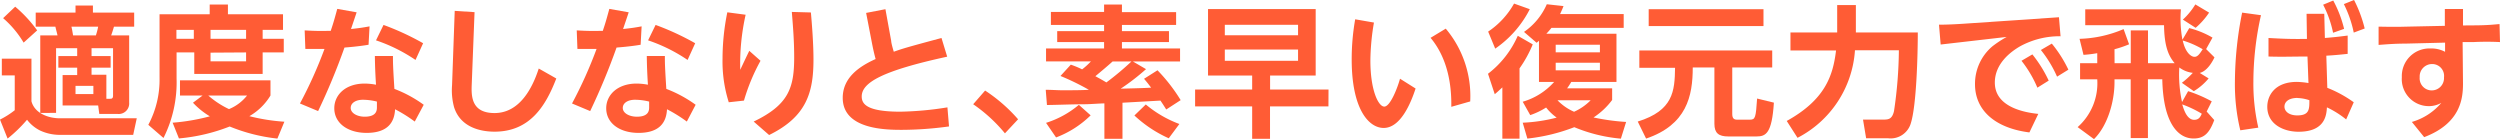
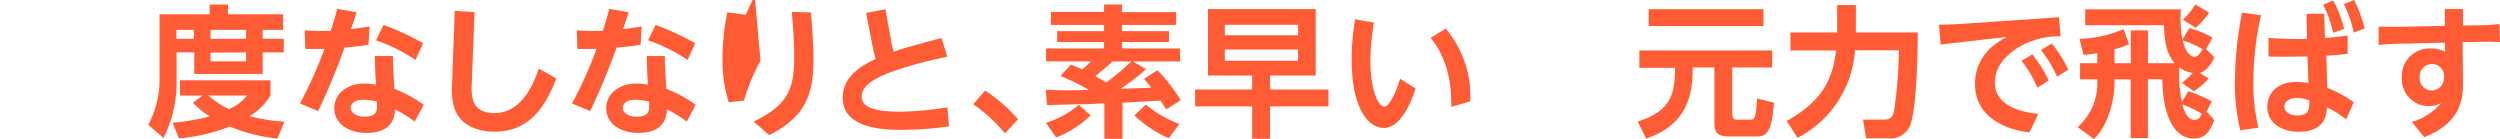
<svg xmlns="http://www.w3.org/2000/svg" viewBox="0 0 329.05 18.31">
  <g id="Layer_2" data-name="Layer 2">
    <g id="デザイン">
-       <path d="M.24,7.72h3.9v5.61c.41,1.55,2.16,2.24,3.75,2.24H18l-.47,2.18H7.78a6.14,6.14,0,0,1-2.48-.56,4.89,4.89,0,0,1-1.74-1.43A18.61,18.61,0,0,1,1,18.24l-1-2.5a11.28,11.28,0,0,0,1.94-1.23V9.92H.24ZM2,.88A17.17,17.17,0,0,1,4.89,4L3.11,5.61A13.07,13.07,0,0,0,.41,2.39Zm8.16,5.46H7.38v8.52H5.3V4.66H7.57C7.48,4.25,7.4,4,7.29,3.51H4.7V1.66H9.94V.73h2.29v.93h5.43V3.51H15c-.15.5-.19.65-.37,1.15H17V13.5A1.38,1.38,0,0,1,15.51,15H13.07l-.15-1.12H8.24v-4h1.92V8.91H7.68V7.38h2.48ZM9.4,3.51c.11.44.11.54.22,1.15h3a9,9,0,0,0,.3-1.15Zm.54,7.79v1.08h2.35V11.3Zm2.11-3.92h2.51V8.91H12.05v.93H14V13h.47c.19,0,.41,0,.41-.41V6.34H12.05Z" fill="#ff5c35" />
      <path d="M21,1.88H27.6V.6H30V1.88h7.25V3.93H34.57V5.11h2.78V6.9H34.57V9.73h-9V6.9H23.24v3.43a16.28,16.28,0,0,1-1.72,7.83l-2-1.73A12.59,12.59,0,0,0,21,10.22Zm5.67,10.69H23.69v-2H35.6v2a7.74,7.74,0,0,1-2.78,2.72,25.41,25.41,0,0,0,4.61.73l-.92,2.22a23.11,23.11,0,0,1-6.28-1.59,24,24,0,0,1-6.68,1.57l-.83-2.07a26.91,26.91,0,0,0,4.9-.84,10.17,10.17,0,0,1-2.22-1.79ZM23.22,3.93V5.11h2.29V3.93Zm4.19,8.64a11.64,11.64,0,0,0,2.73,1.79,5.86,5.86,0,0,0,2.38-1.79Zm.3-8.64V5.11h4.68V3.93Zm0,3V8.07h4.68V6.9Z" fill="#ff5c35" />
      <path d="M46.94,1.62c-.11.34-.5,1.48-.74,2.2,1-.11,1.47-.17,2.44-.35l-.13,2.42c-1.34.23-2.82.34-3.17.37a86.06,86.06,0,0,1-3.47,8.36l-2.39-1a56.43,56.43,0,0,0,3.23-7.18c-.82,0-1.27,0-2.52,0L40.1,4c1.58.09,2,.08,3.43.06.37-1.08.54-1.72.86-2.89ZM54.59,16A19.3,19.3,0,0,0,52,14.38c-.08,1.67-.92,3.11-3.75,3.11-2.44,0-4.25-1.25-4.25-3.24C44,12.49,45.47,11,48,11a8.27,8.27,0,0,1,1.49.15c-.11-1.73-.13-2.57-.15-3.78l2.38,0c0,.93,0,1.27.19,4.33a16.6,16.6,0,0,1,3.86,2.09Zm-6.83-2.87c-.91,0-1.6.41-1.6,1.08S47,15.36,48,15.36c1.61,0,1.61-.89,1.61-1.26,0-.12,0-.19,0-.73A7.8,7.8,0,0,0,47.76,13.13Zm2.72-9.85a34.76,34.76,0,0,1,5.21,2.41l-1,2.2a21.38,21.38,0,0,0-5.2-2.58Z" fill="#ff5c35" />
      <path d="M62.46,1.6l-.37,9.51c-.06,1.51-.08,3.77,3,3.77,3.32,0,5-3.32,5.82-5.86l2.31,1.31c-1.38,3.58-3.45,7-8.13,7-1.83,0-4.49-.56-5.33-3.24a8.53,8.53,0,0,1-.26-2.88l.35-9.78Z" fill="#ff5c35" />
      <path d="M82.75,1.62c-.11.34-.5,1.48-.74,2.2,1-.11,1.47-.17,2.44-.35l-.13,2.42c-1.34.23-2.82.34-3.17.37a86.06,86.06,0,0,1-3.47,8.36l-2.39-1a56.43,56.43,0,0,0,3.23-7.18c-.82,0-1.27,0-2.52,0L75.91,4c1.58.09,2,.08,3.43.06.37-1.08.54-1.72.86-2.89ZM90.4,16a19.3,19.3,0,0,0-2.61-1.62c-.08,1.67-.92,3.11-3.75,3.11-2.44,0-4.25-1.25-4.25-3.24,0-1.76,1.49-3.25,4-3.25a8.27,8.27,0,0,1,1.49.15c-.11-1.73-.13-2.57-.15-3.78l2.38,0c0,.93,0,1.27.19,4.33a16.6,16.6,0,0,1,3.86,2.09Zm-6.83-2.87c-.91,0-1.6.41-1.6,1.08s.84,1.15,1.86,1.15c1.61,0,1.61-.89,1.61-1.26,0-.12,0-.19,0-.73A7.8,7.8,0,0,0,83.57,13.13Zm2.72-9.85A34.76,34.76,0,0,1,91.5,5.69l-1,2.2a21.38,21.38,0,0,0-5.2-2.58Z" fill="#ff5c35" />
-       <path d="M98.14,1.94a29.6,29.6,0,0,0-.71,7.25c.73-1.55.73-1.55,1.19-2.5L100.1,8a25.43,25.43,0,0,0-2.18,5.24l-2,.22a17.78,17.78,0,0,1-.82-5.74,30.51,30.51,0,0,1,.63-6.1Zm8.59-.3c.14,1.57.34,4.08.34,6.19,0,4.33-.91,7.53-5.84,9.94L99.2,16c4.55-2.19,5.33-4.37,5.33-8.43,0-2.15-.14-3.9-.31-6Z" fill="#ff5c35" />
+       <path d="M98.14,1.94c.73-1.55.73-1.55,1.19-2.5L100.1,8a25.43,25.43,0,0,0-2.18,5.24l-2,.22a17.78,17.78,0,0,1-.82-5.74,30.51,30.51,0,0,1,.63-6.1Zm8.59-.3c.14,1.57.34,4.08.34,6.19,0,4.33-.91,7.53-5.84,9.94L99.2,16c4.55-2.19,5.33-4.37,5.33-8.43,0-2.15-.14-3.9-.31-6Z" fill="#ff5c35" />
      <path d="M114,1.7l2.54-.49.76,4.18c0,.24.21,1,.34,1.42,1.21-.43,1.71-.58,6.28-1.81l.75,2.46c-8.56,1.86-11.25,3.41-11.25,5.24,0,1,.69,2,5.09,2a42.63,42.63,0,0,0,6.19-.57l.21,2.51a46.09,46.09,0,0,1-6.21.45c-2.14,0-7.78-.06-7.78-4.21,0-2.56,2-4.07,4.33-5.11-.19-.67-.35-1.44-.43-1.83Z" fill="#ff5c35" />
      <path d="M132.27,17.55a20.07,20.07,0,0,0-4.18-3.83l1.57-1.8A21,21,0,0,1,134,15.7Z" fill="#ff5c35" />
      <path d="M150.84,9.1a29.36,29.36,0,0,1-3.33,2.57c2.9-.07,3.22-.09,4-.13-.45-.61-.62-.8-.93-1.17l1.77-1.12a22.47,22.47,0,0,1,3.05,3.93l-1.9,1.23c-.22-.35-.44-.7-.76-1.17l-5,.28v4.75h-2.38V13.61c-.54,0-1.92.11-2.56.11-1.62,0-4,.1-5,.1l-.16-2c.76,0,1.54.06,2.1.06,1.42,0,2.6,0,3.58-.06A32.16,32.16,0,0,0,139.58,10l1.36-1.49a12.21,12.21,0,0,1,1.49.62,9.79,9.79,0,0,0,1.16-1.05h-5.91V6.38h7.64V5.54h-6.17V4.1h6.17V3.28h-7V1.57h7V.6h2.35v1h7.13V3.28h-7.13V4.1h6.19V5.54h-6.19v.84h7.65V8.09h-6.21Zm-7.29,6.08A13.07,13.07,0,0,1,139,18.09l-1.32-1.92A12.58,12.58,0,0,0,142,13.8Zm2.89-7.09c-.59.54-1.51,1.31-2.27,1.94.91.49,1.23.69,1.45.82a36.83,36.83,0,0,0,3.3-2.76Zm7.39,10.11a16.45,16.45,0,0,1-4.52-3l1.5-1.45a15,15,0,0,0,4.42,2.57Z" fill="#ff5c35" />
      <path d="M174.85,14h-7.69v4.27h-2.35V14H157.3V11.78h7.51V9.94H159V1.19h14.17V9.94h-6v1.84h7.69Zm-4-10.74h-9.64V4.64h9.64Zm0,3.26h-9.64V8h9.64Z" fill="#ff5c35" />
      <path d="M186.32,11.65c-.65,2-2,5.19-4.2,5.19-2,0-4.21-2.54-4.21-9a30.27,30.27,0,0,1,.46-5.3l2.47.43a30.61,30.61,0,0,0-.47,5c0,3.94,1.06,6.06,1.83,6.06s1.71-2.37,2.07-3.67Zm4.7,2.41c.09-5-1.61-7.76-2.73-9.08l2-1.21a13.78,13.78,0,0,1,3.22,9.58Z" fill="#ff5c35" />
-       <path d="M195.87,4.16A10.74,10.74,0,0,0,199.28.47l2.07.74A14,14,0,0,1,196.8,6.4Zm5.87,1.68A15.88,15.88,0,0,1,200,9v9.25h-2.26V11.5c-.5.47-.67.62-1,.9l-.89-2.69a12.74,12.74,0,0,0,3.92-5Zm-1.32,7.55a8.81,8.81,0,0,0,4.14-2.61h-2V5.37l-.31.26L200.59,4.2a8.58,8.58,0,0,0,3-3.64l2.2.24c-.12.32-.21.52-.45,1.05h8.37V3.67H204.2a10,10,0,0,1-.67.77h9.23v6.34h-5.95a8.51,8.51,0,0,1-.55.85h5.93v1.53a9.51,9.51,0,0,1-2.45,2.3,28.9,28.9,0,0,0,4.29.59l-.69,2.2a20.64,20.64,0,0,1-6.13-1.51,24.3,24.3,0,0,1-6.18,1.5l-.61-2.09a21.31,21.31,0,0,0,4.47-.67,6.76,6.76,0,0,1-1.39-1.33,9.68,9.68,0,0,1-2.09,1Zm4.34-7.5v1h5.82v-1Zm0,2.37v1h5.82v-1ZM205,13.2a6.74,6.74,0,0,0,2.18,1.51,7.19,7.19,0,0,0,2.18-1.51Z" fill="#ff5c35" />
      <path d="M215.77,6.64h17.49V8.88H228V15c0,.56.21.75.62.75h1.7c.72,0,.78-.26.95-2.78l2.21.54c-.26,4.06-1.06,4.45-2.29,4.45h-3.71c-1.27,0-1.83-.44-1.83-1.67V8.88H222.8c0,3.78-.8,7.55-6.14,9.36L215.56,16c4.67-1.45,4.87-4,4.91-7.08h-4.7ZM217,1.21h15.11V3.43H217Z" fill="#ff5c35" />
      <path d="M235.17,15.92c5-2.77,6.09-5.89,6.49-9.28h-6V4.27h6.15c0-.6,0-1,0-1.6v-2h2.46V2.72c0,.43,0,.75,0,1.55h8.15c0,2.91-.17,9.58-.91,11.93a2.77,2.77,0,0,1-3,2h-2.89l-.41-2.46h2.74c.63,0,1.1-.08,1.34-1.12a56.88,56.88,0,0,0,.64-8h-5.78a14,14,0,0,1-7.56,11.52Z" fill="#ff5c35" />
      <path d="M271,2.27l.21,2.5a10.86,10.86,0,0,0-5.3,1.31c-1.27.73-3.35,2.29-3.35,4.79,0,3.21,3.84,3.93,5.72,4.12l-1.17,2.44c-4.5-.57-7.16-2.9-7.16-6.35a6.46,6.46,0,0,1,2.31-5,15,15,0,0,1,1.86-1.22l-8.69,1-.22-2.61c1.19,0,2.55-.08,3.28-.13ZM267.5,7.16a16.85,16.85,0,0,1,2.15,3.45l-1.49.93A15.17,15.17,0,0,0,266.07,8Zm2.56-1.42a16.68,16.68,0,0,1,2.18,3.43l-1.49.92a15.63,15.63,0,0,0-2.13-3.51Z" fill="#ff5c35" />
      <path d="M278.32,8.32h2.13V4h2.27V8.32h3.51c-.84-1-1.36-2.28-1.4-5H274.46V1.23h12.59a15.45,15.45,0,0,0,.2,4l.9-1.53a11.83,11.83,0,0,1,3.06,1.25l-.84,1.51,1.1,1.09c-.21.44-.9,1.79-1.94,2.05l1.17.72A7.76,7.76,0,0,1,288.75,12l-1.57-1.1a11.71,11.71,0,0,0,1.44-1.31,3.65,3.65,0,0,1-1.78-.71,16.71,16.71,0,0,0,.36,4.55L288,12a17.88,17.88,0,0,1,3.11,1.34l-.67,1.34,1,1.12c-.62,1.68-1.31,2.43-2.72,2.43-2,0-4-1.94-4.12-7.8h-1.89v7.74h-2.27V10.44h-2.13v.41c0,2.44-.87,5.67-2.7,7.46l-2.15-1.58a7.71,7.71,0,0,0,2.58-6.29h-2.26V8.32h2.26V7a16.67,16.67,0,0,1-1.81.22l-.52-2.11a15.78,15.78,0,0,0,5.8-1.28l.72,2a13.79,13.79,0,0,1-1.92.65Zm10.48,7.45c.58,0,.79-.33,1-.8a14.2,14.2,0,0,0-2.58-1.23C287.37,14.17,287.76,15.77,288.8,15.77ZM287.29,5.33c.36,1.63,1.12,2.15,1.55,2.15s.69-.41,1.08-1A11.83,11.83,0,0,0,287.29,5.33Zm3.47-3.67a9.69,9.69,0,0,1-1.77,2l-1.68-1.08a9.09,9.09,0,0,0,1.64-2Z" fill="#ff5c35" />
      <path d="M297.59,2a40.19,40.19,0,0,0-1,8.8,25.83,25.83,0,0,0,.65,6l-2.37.35a25.62,25.62,0,0,1-.71-6.43,46.76,46.76,0,0,1,.95-9.06Zm6-.18h2.33L306,5c1.41-.12,1.58-.14,3-.32V7.09c-1.34.14-1.81.18-2.81.24l.13,4.23a15.85,15.85,0,0,1,3.48,1.9l-1,2.26a12.58,12.58,0,0,0-2.53-1.59c-.06,1-.23,3.21-3.73,3.21-2,0-4.12-1-4.12-3.28,0-1.44.95-3.28,3.91-3.28a10.53,10.53,0,0,1,1.51.15l-.13-3.49c-2.27,0-3.13.06-5.13,0V5c2.15.12,3.17.15,5.06.12Zm-1.2,11.07c-1.15,0-1.71.52-1.71,1.14s.59,1.16,1.69,1.16c1.61,0,1.59-.84,1.59-2A5.41,5.41,0,0,0,302.36,12.9ZM307.1.07a15.4,15.4,0,0,1,1.43,3.73l-1.45.51A14.17,14.17,0,0,0,305.77.62ZM309.84,0a17,17,0,0,1,1.4,3.75l-1.44.54A15,15,0,0,0,308.5.54Z" fill="#ff5c35" />
      <path d="M325.47,3.34c2,0,2.95-.13,3.52-.17l.06,2.37c-1-.06-2.46-.06-3.52,0l-1.4,0,.05,5.44c0,1.9-.26,5.24-5.11,7.07l-1.62-2a8,8,0,0,0,3.88-2.51,3.4,3.4,0,0,1-1.68.43,3.56,3.56,0,0,1-3.52-3.81,3.63,3.63,0,0,1,3.78-3.78,3.82,3.82,0,0,1,1.91.44l0-1.21-5.22.13c-1.33,0-2.3.08-3.53.17l0-2.4c.83,0,1.86.05,3.52,0l5.2-.11,0-2.22h2.39l0,2.17Zm-5.39,5.09a1.63,1.63,0,0,0-1.6,1.73,1.59,1.59,0,0,0,1.6,1.74,1.62,1.62,0,0,0,1.6-1.72A1.56,1.56,0,0,0,320.08,8.43Z" fill="#ff5c35" />
    </g>
  </g>
</svg>